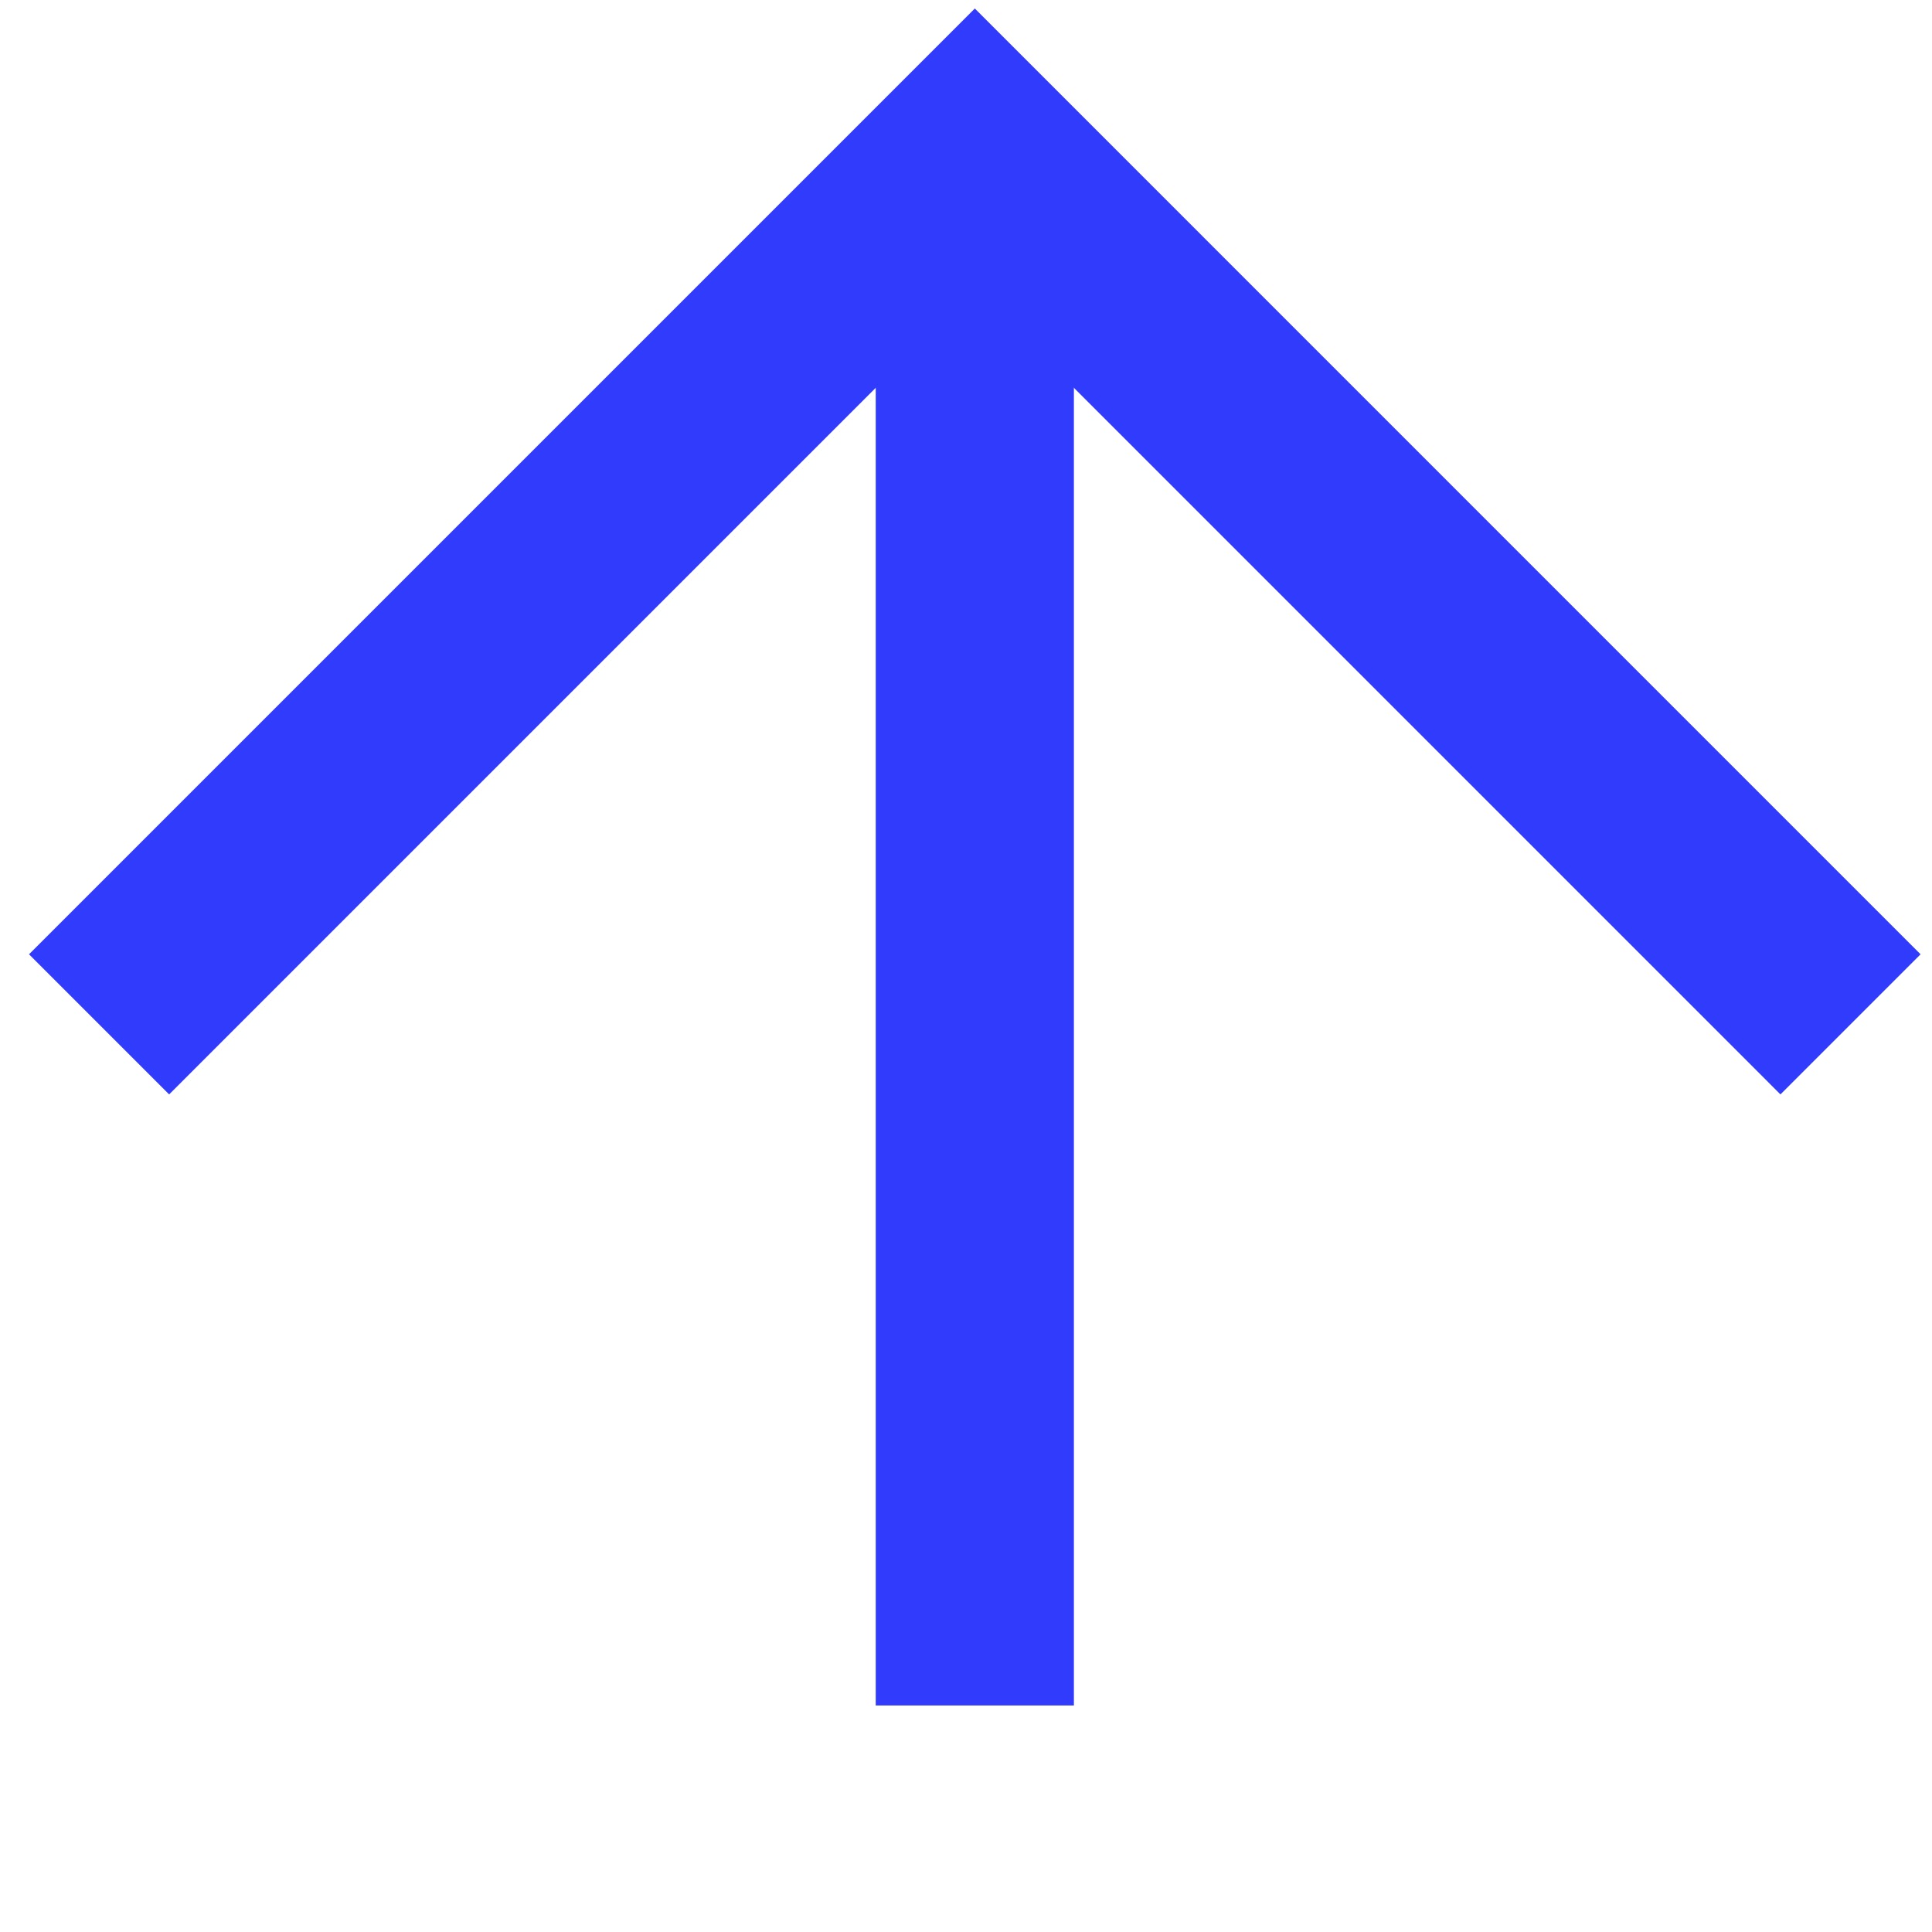
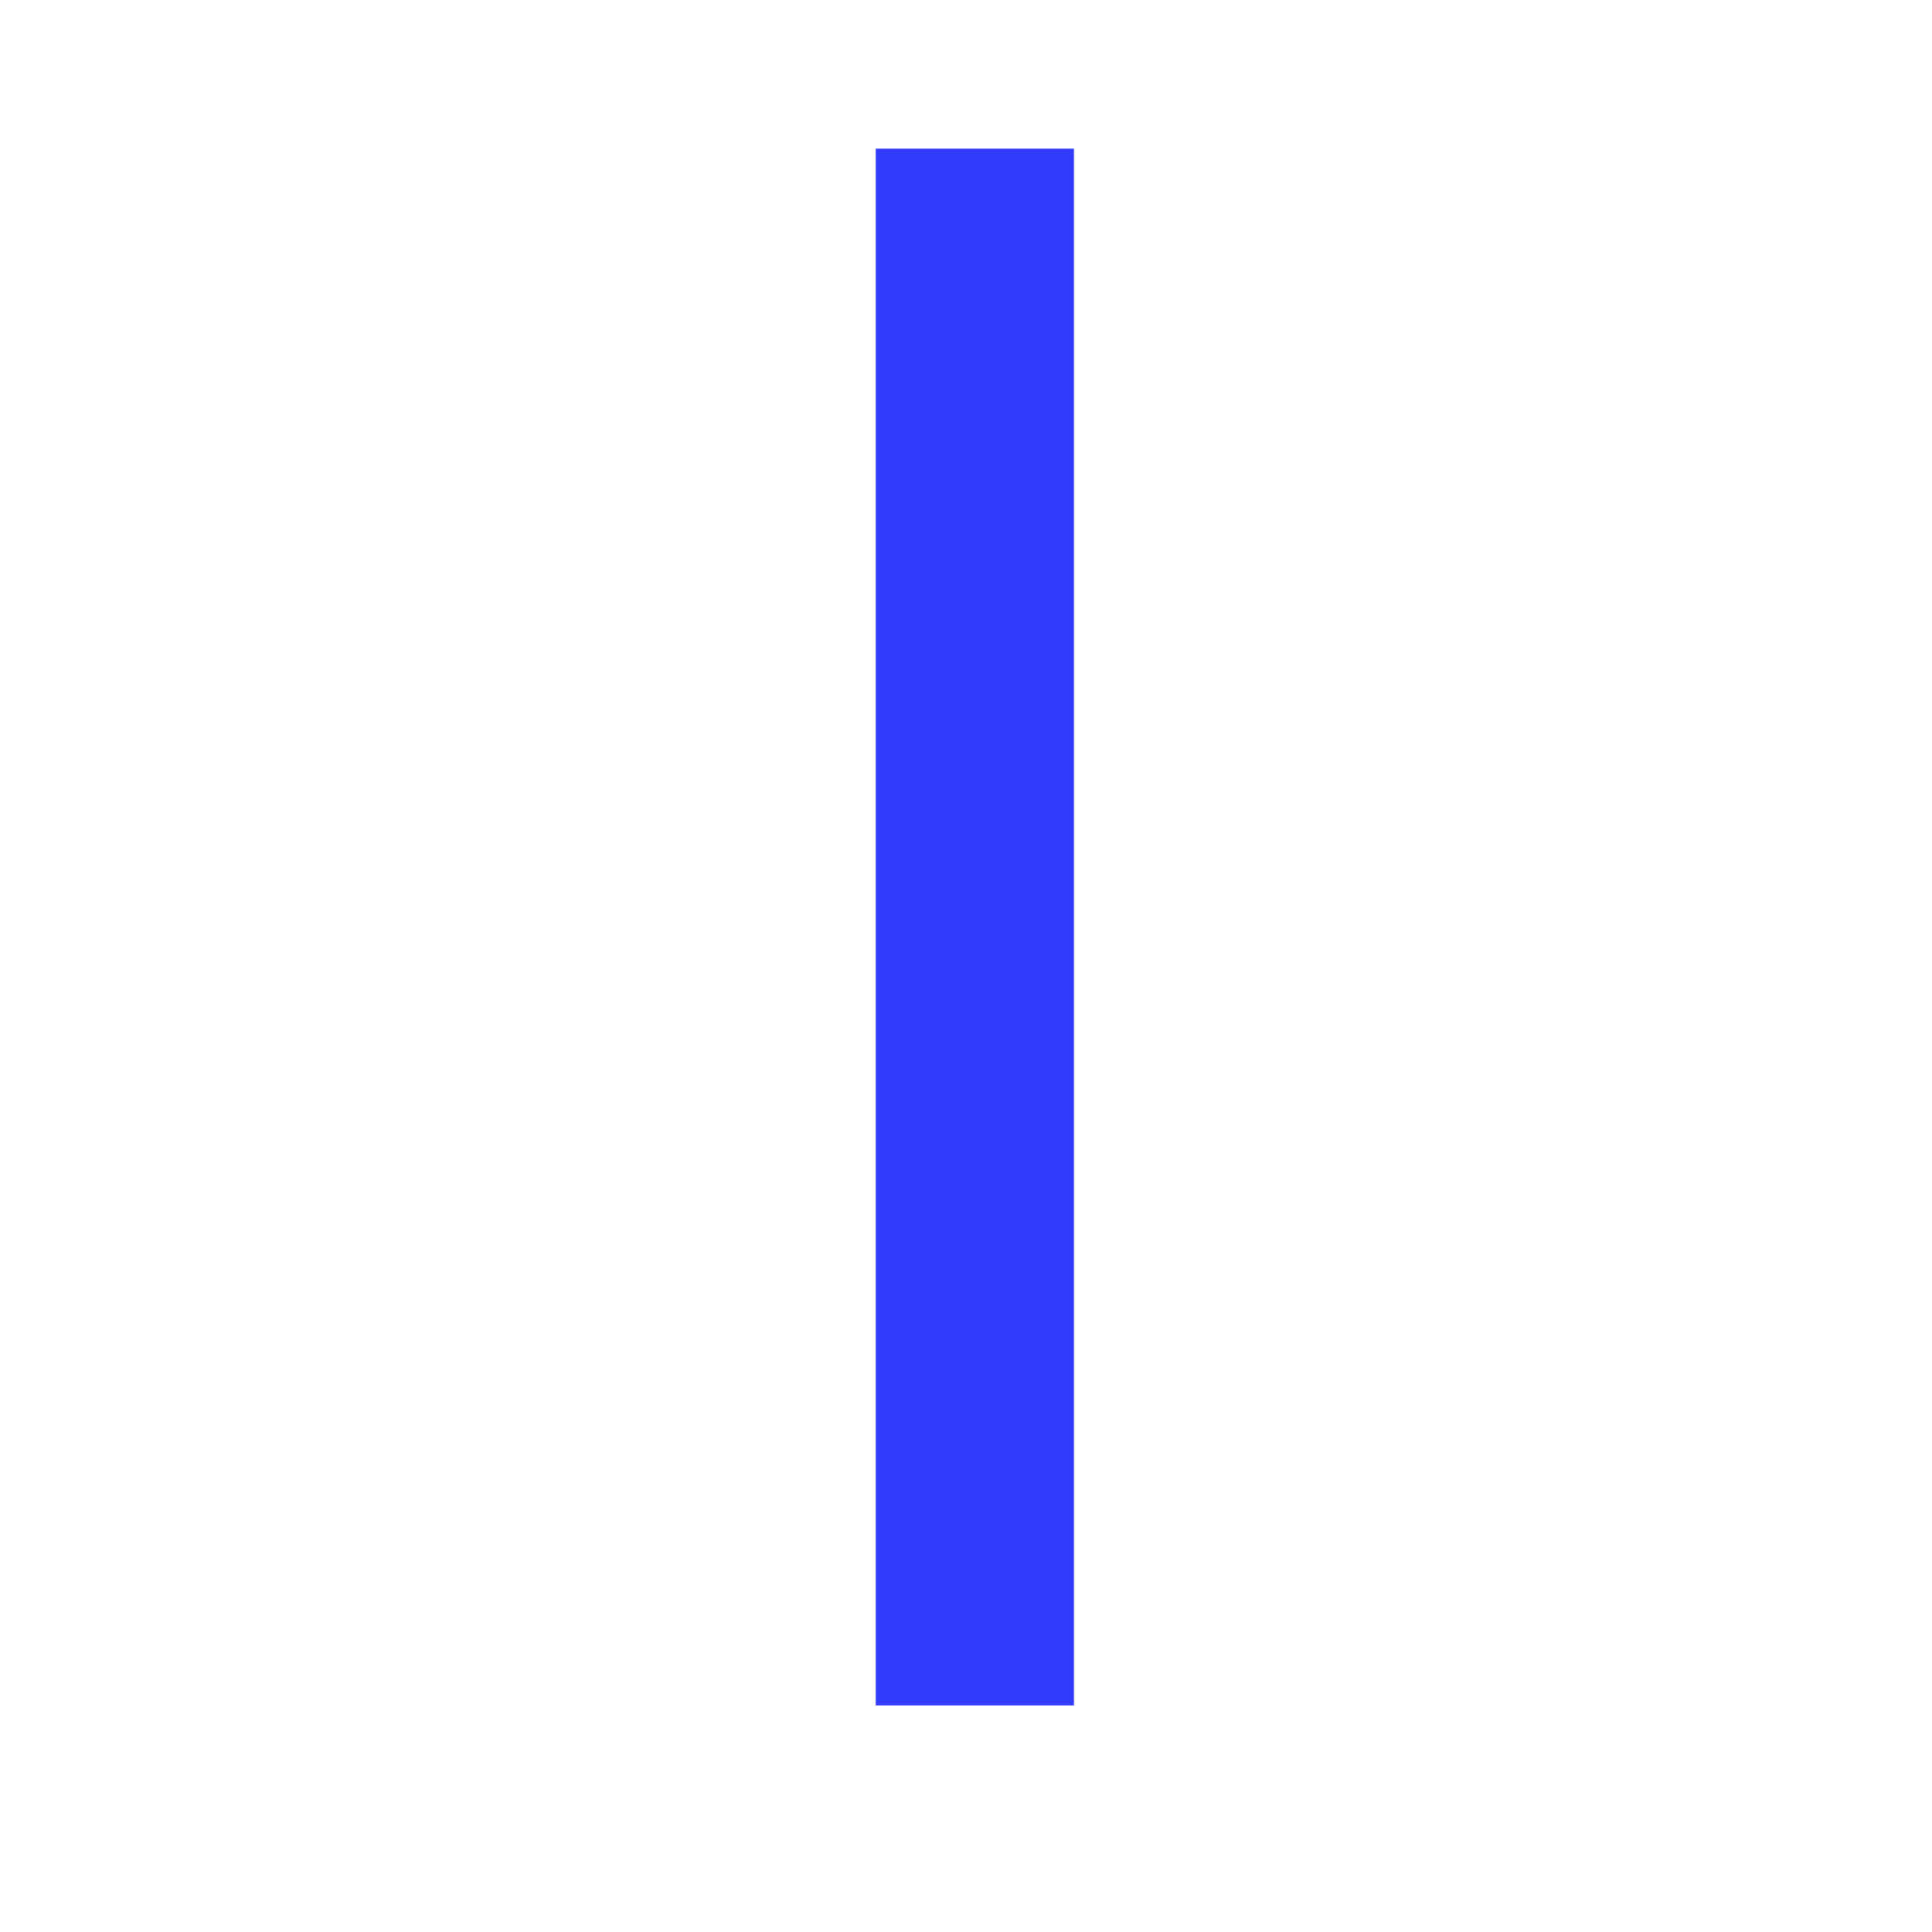
<svg xmlns="http://www.w3.org/2000/svg" width="39" height="39" viewBox="0 0 39 39" fill="none">
-   <path d="M2 20.678L19.678 3L37.355 20.678" stroke="#313BFC" stroke-width="4" />
  <path d="M19.678 3L19.678 34.427" stroke="#313BFC" stroke-width="4" />
</svg>